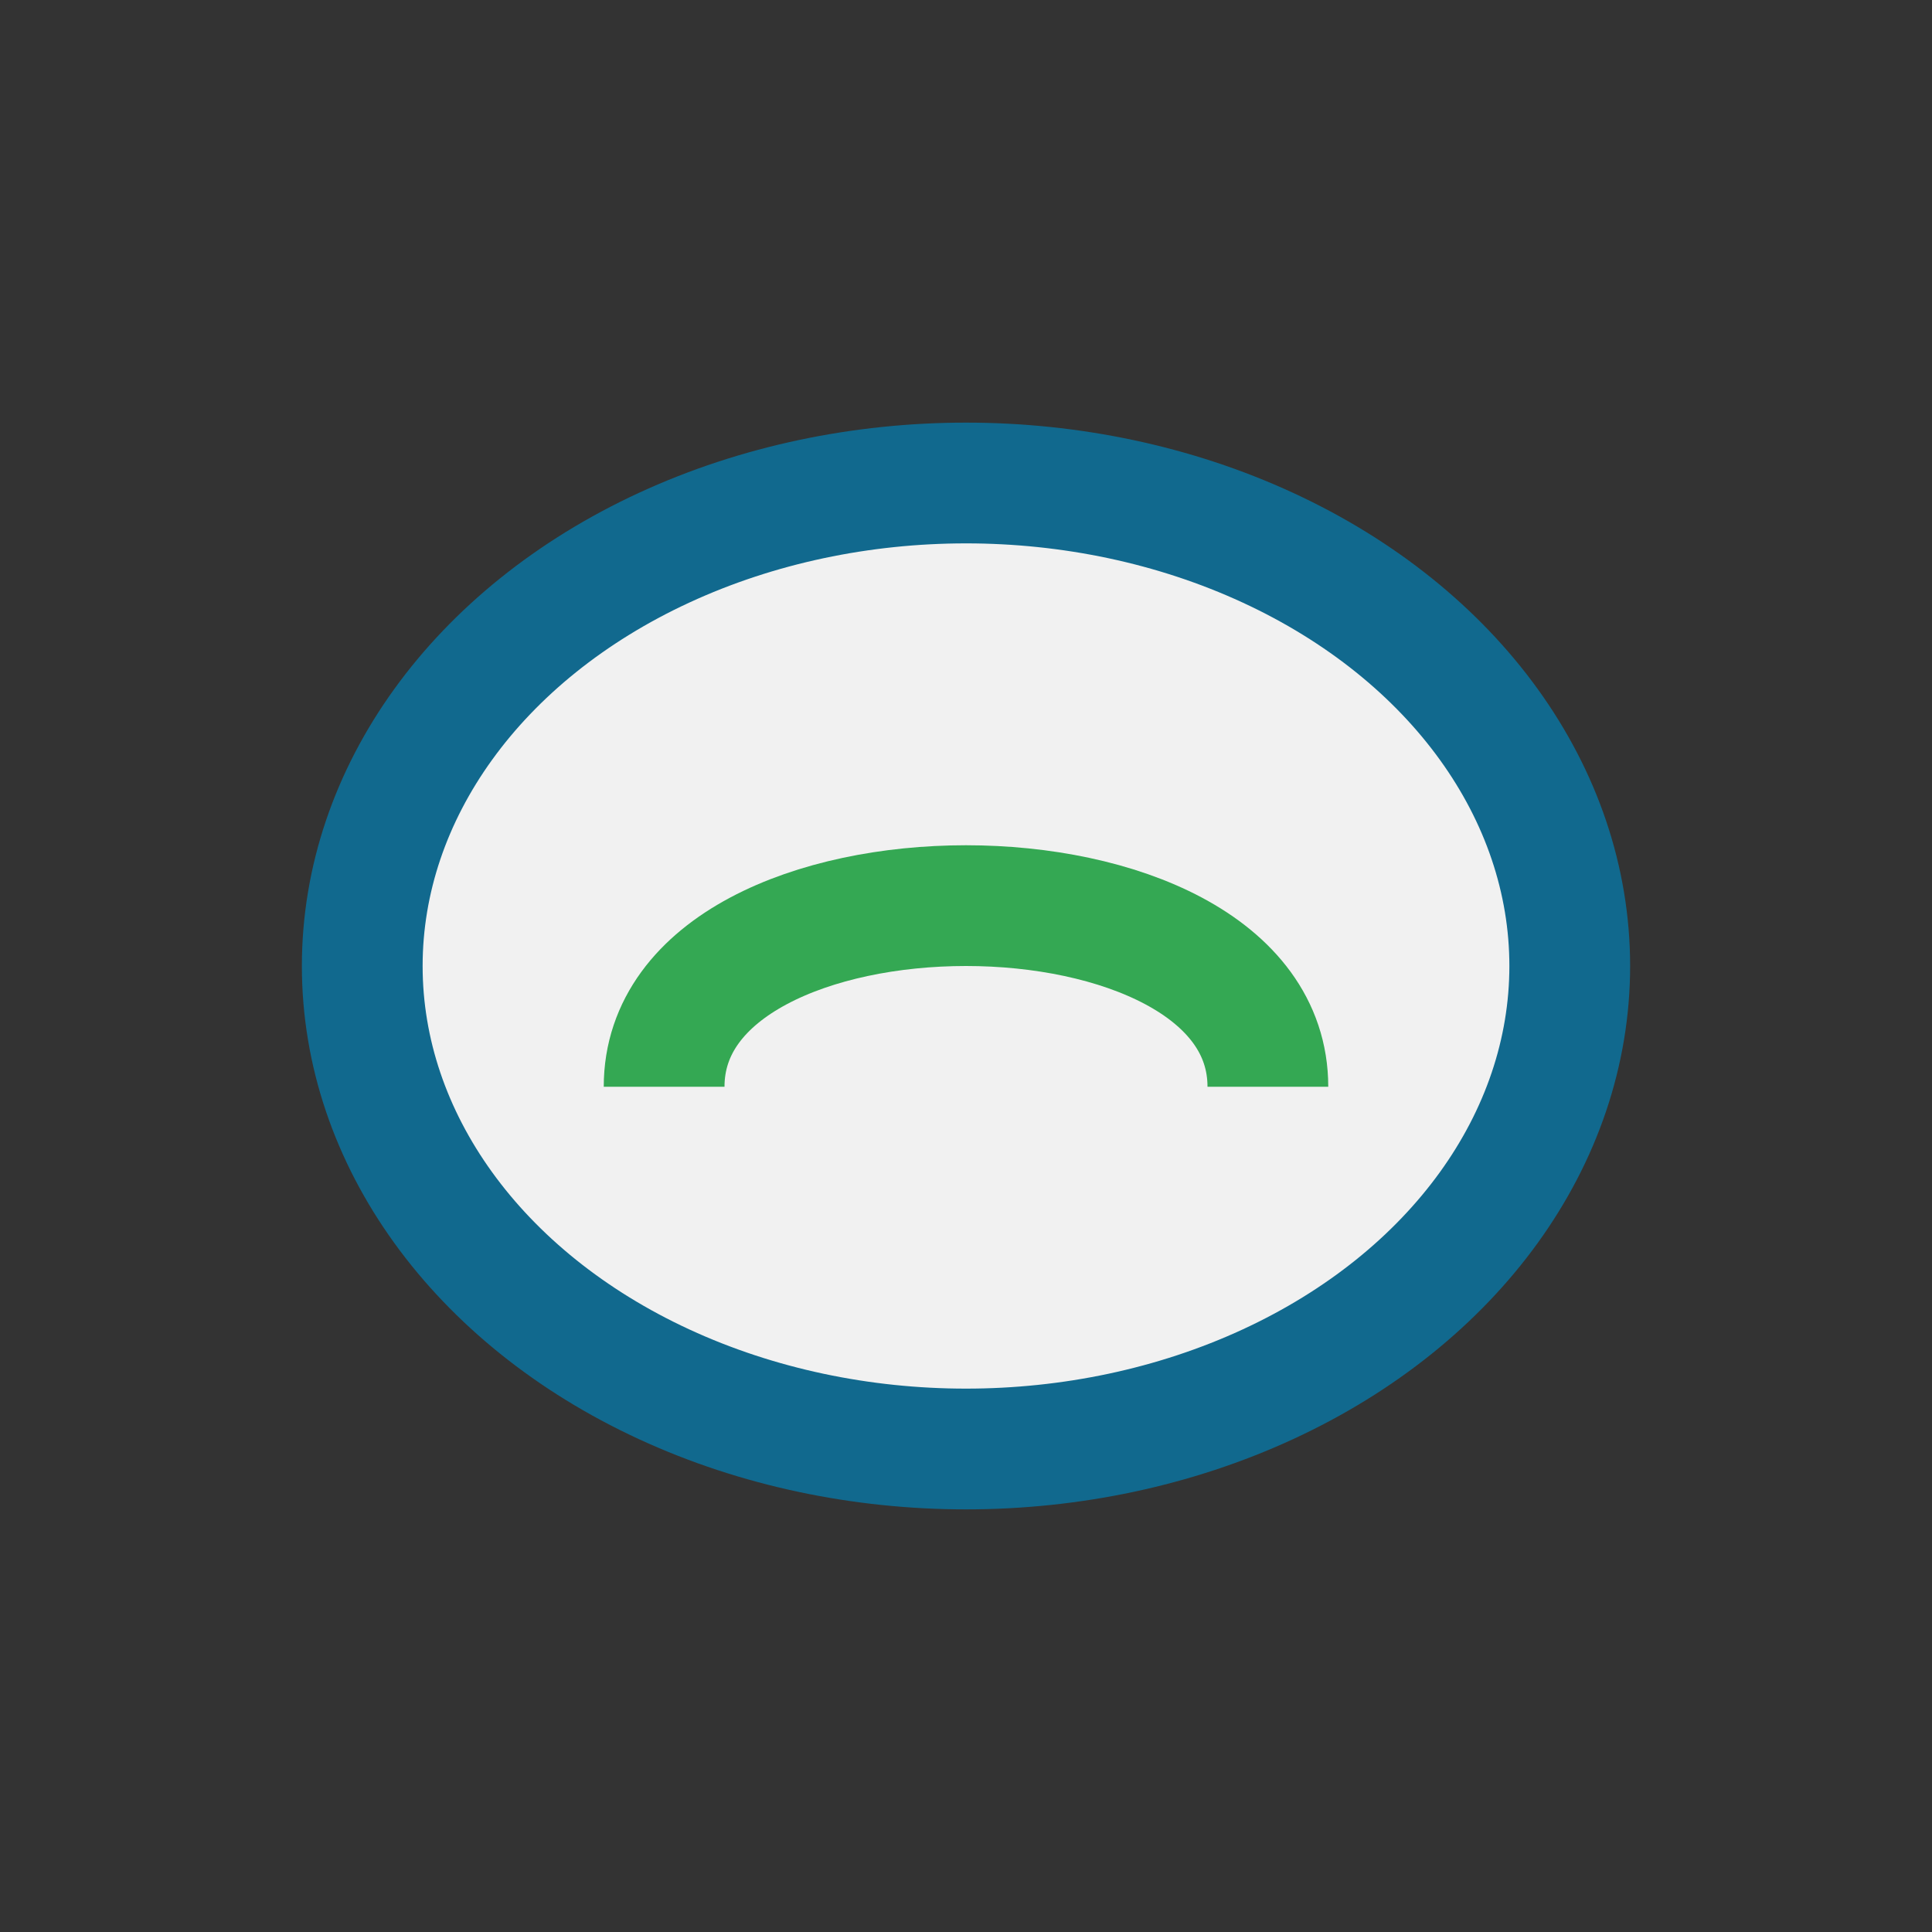
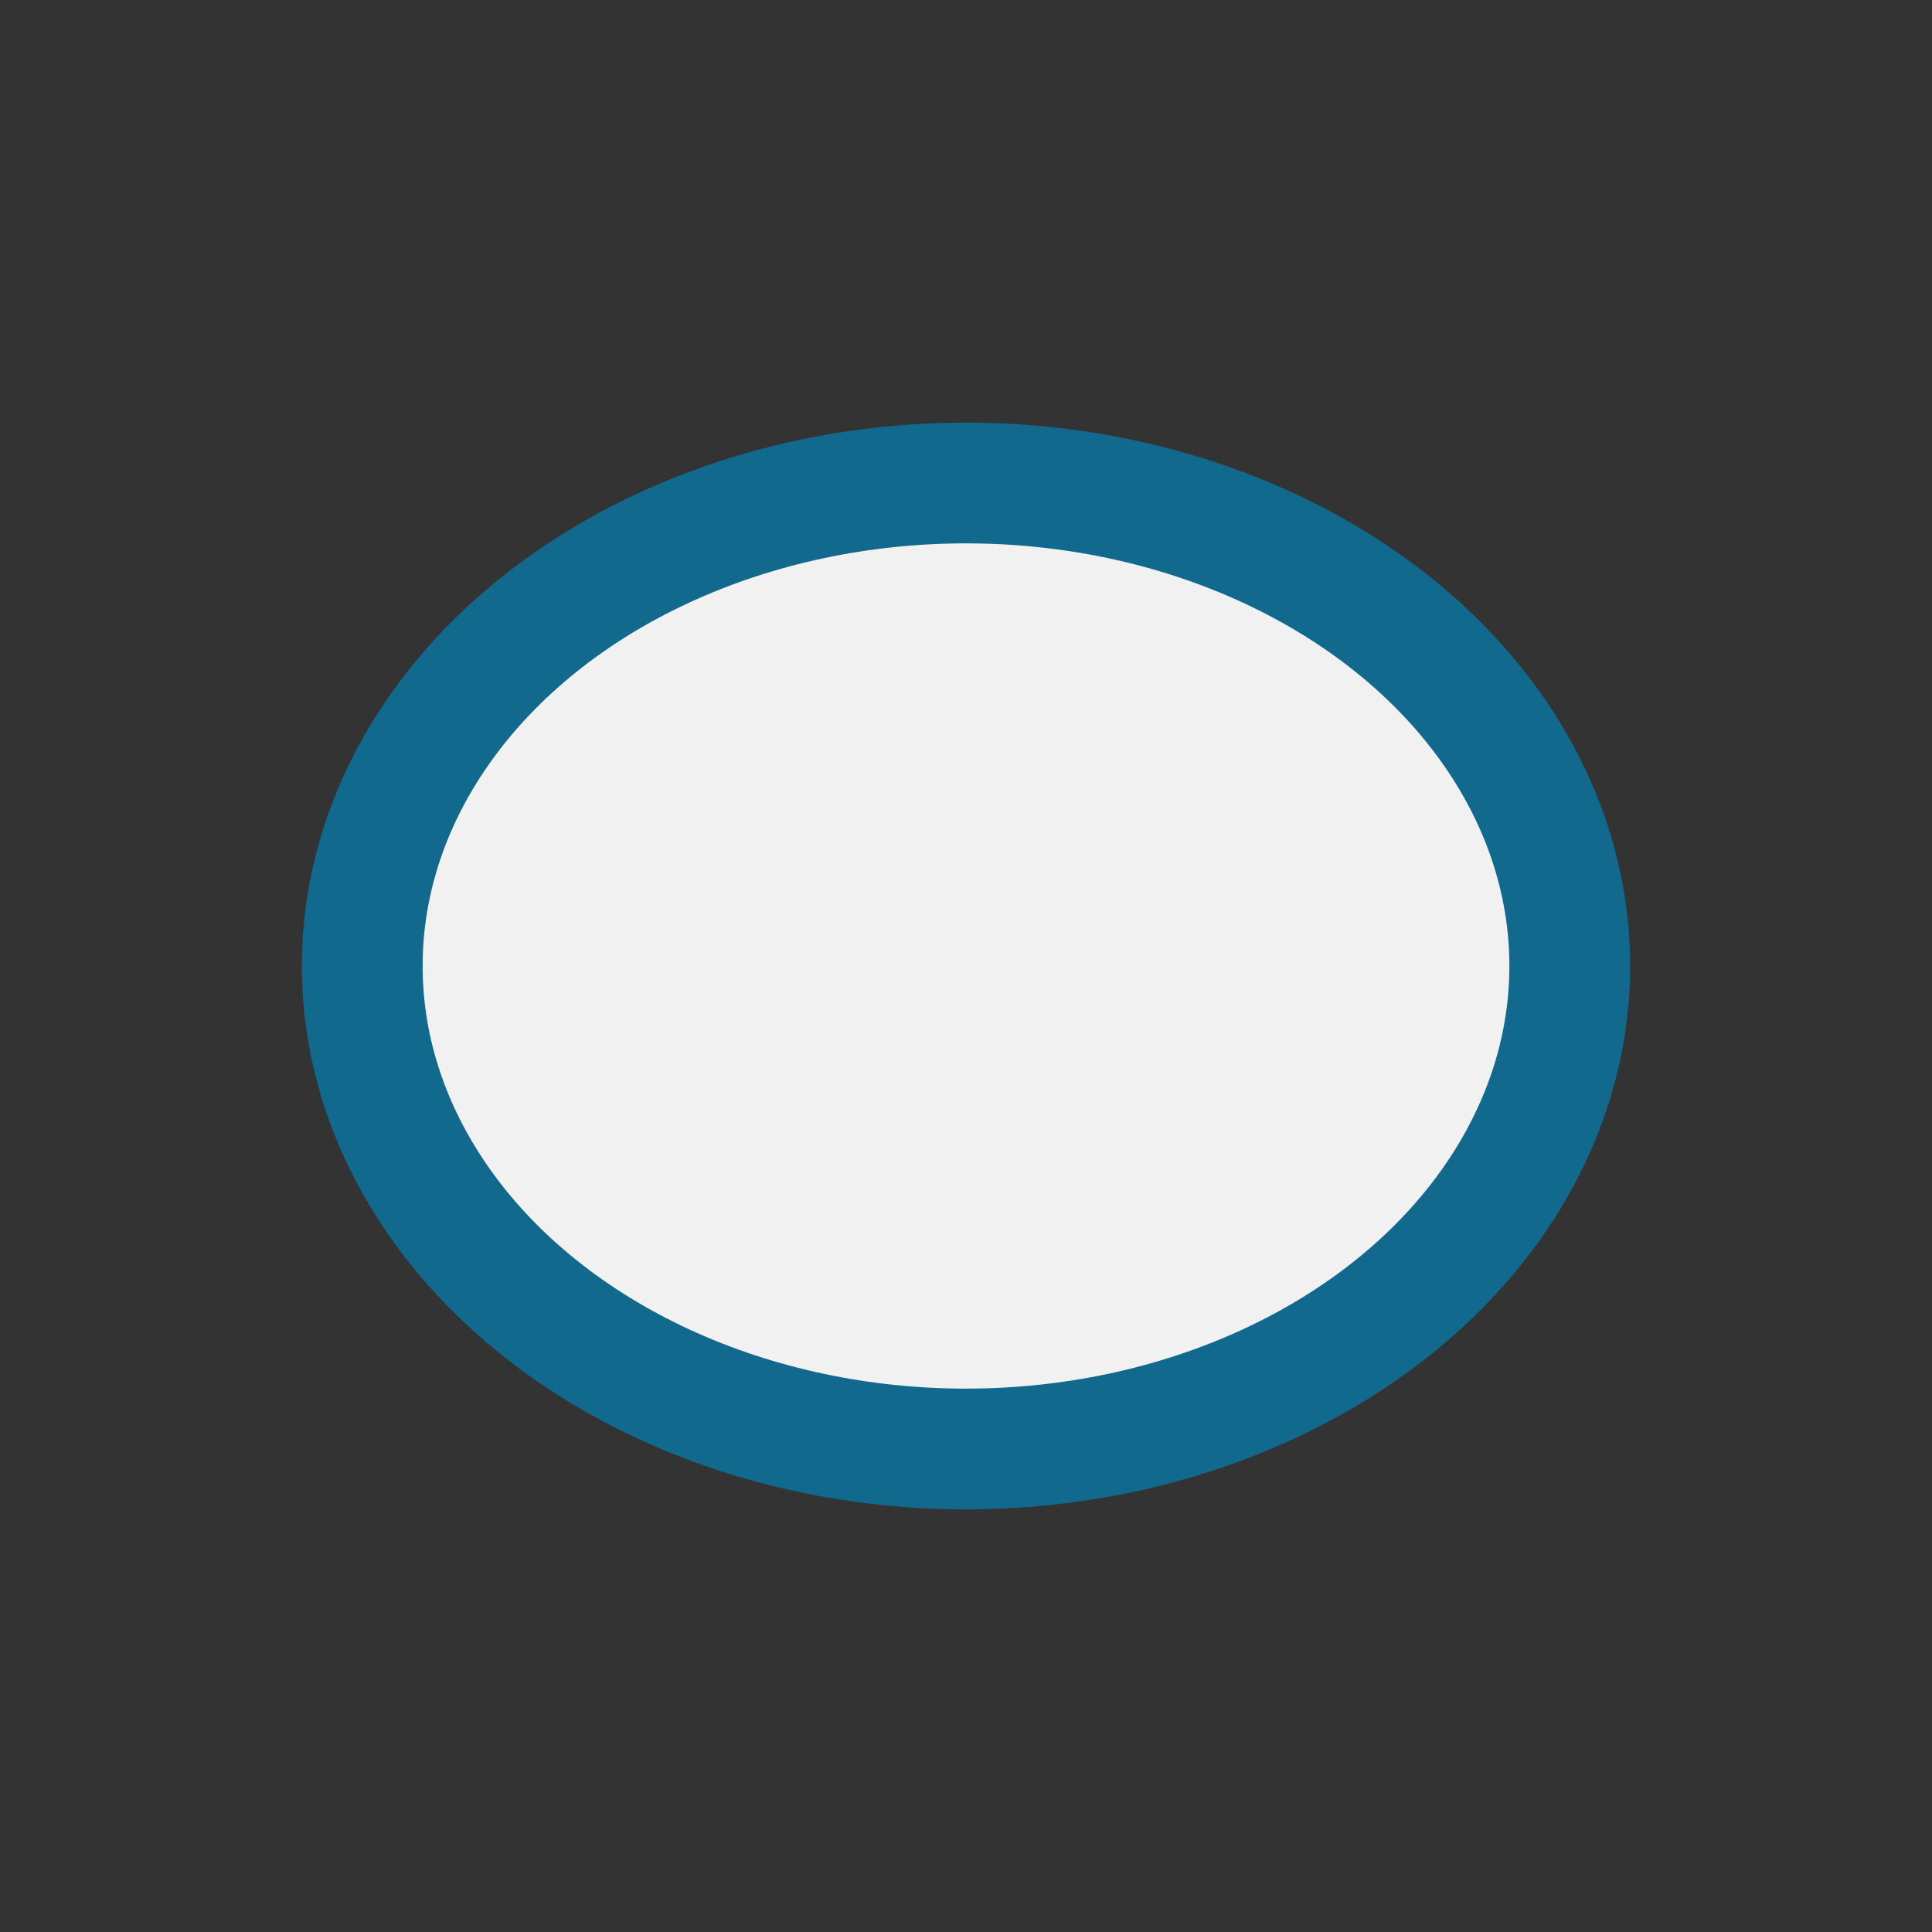
<svg xmlns="http://www.w3.org/2000/svg" width="32" height="32" viewBox="0 0 32 32">
  <rect x="0" y="0" width="32" height="32" fill="#333333" stroke="none" />
  <ellipse cx="16" cy="16" rx="10" ry="8" fill="#F1F1F1" stroke="#11698E" stroke-width="2" />
-   <path d="M11 18c0-4 10-4 10 0" stroke="#34A853" stroke-width="2" fill="none" />
</svg>